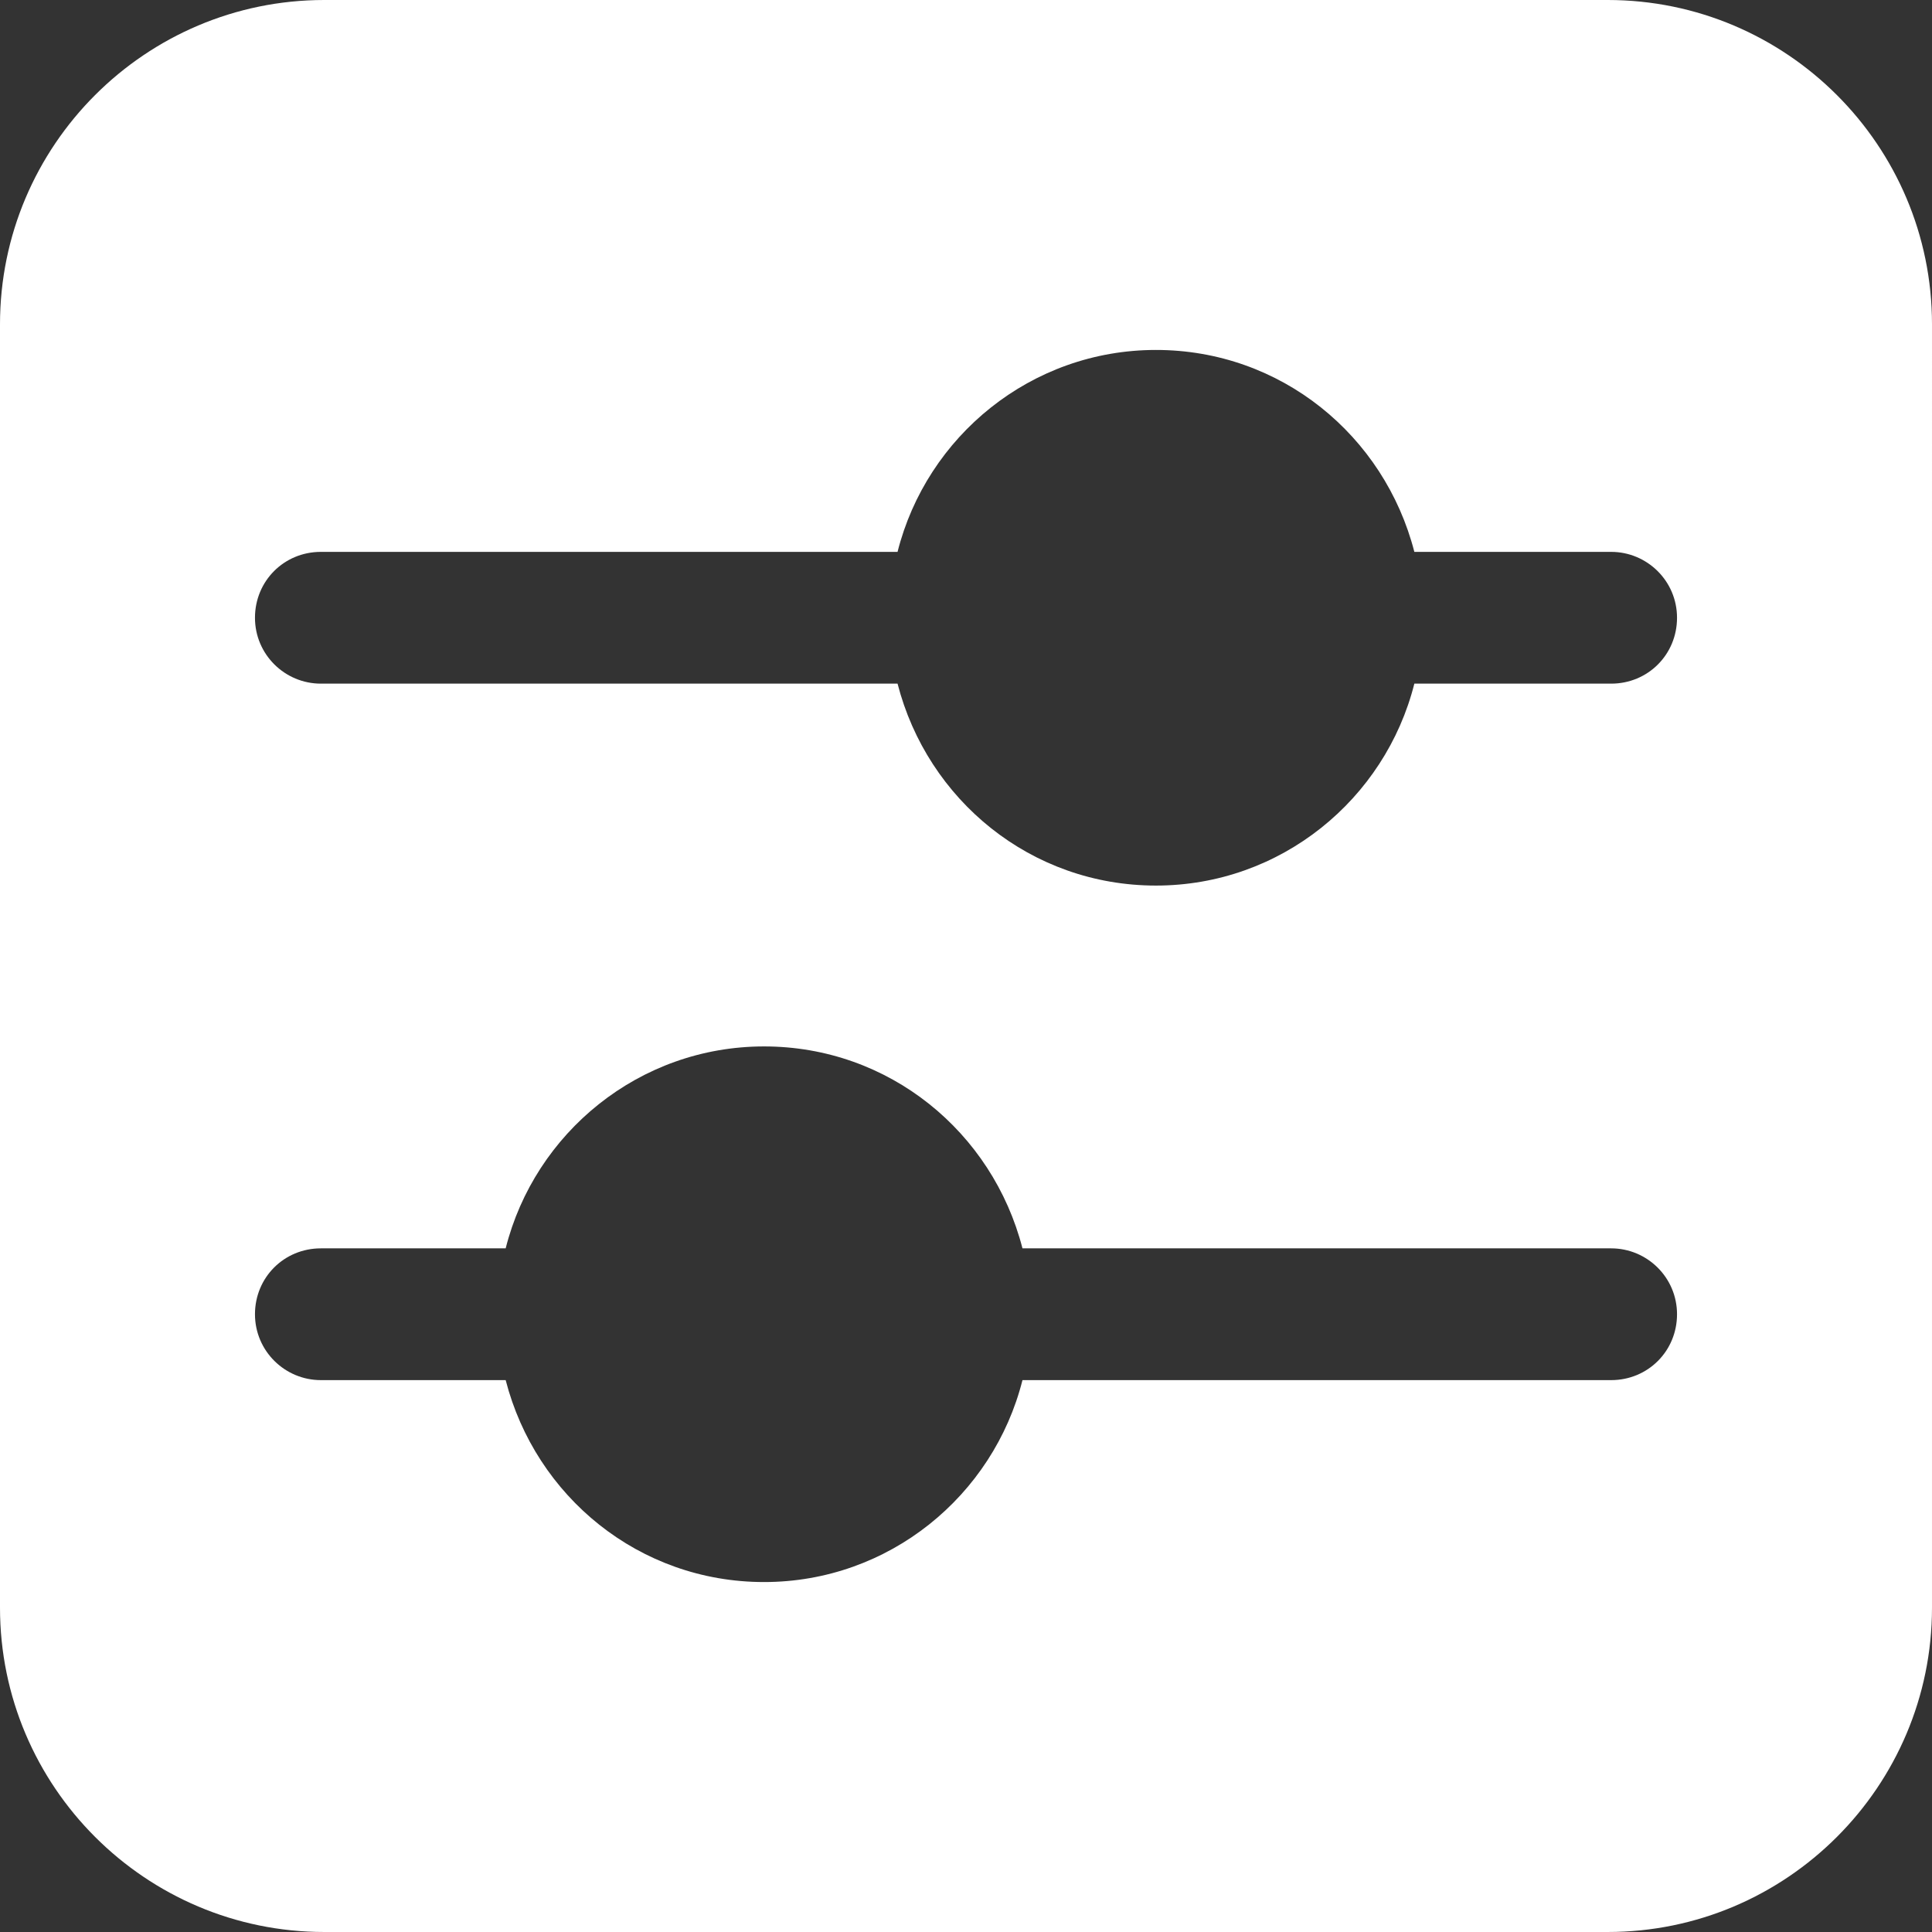
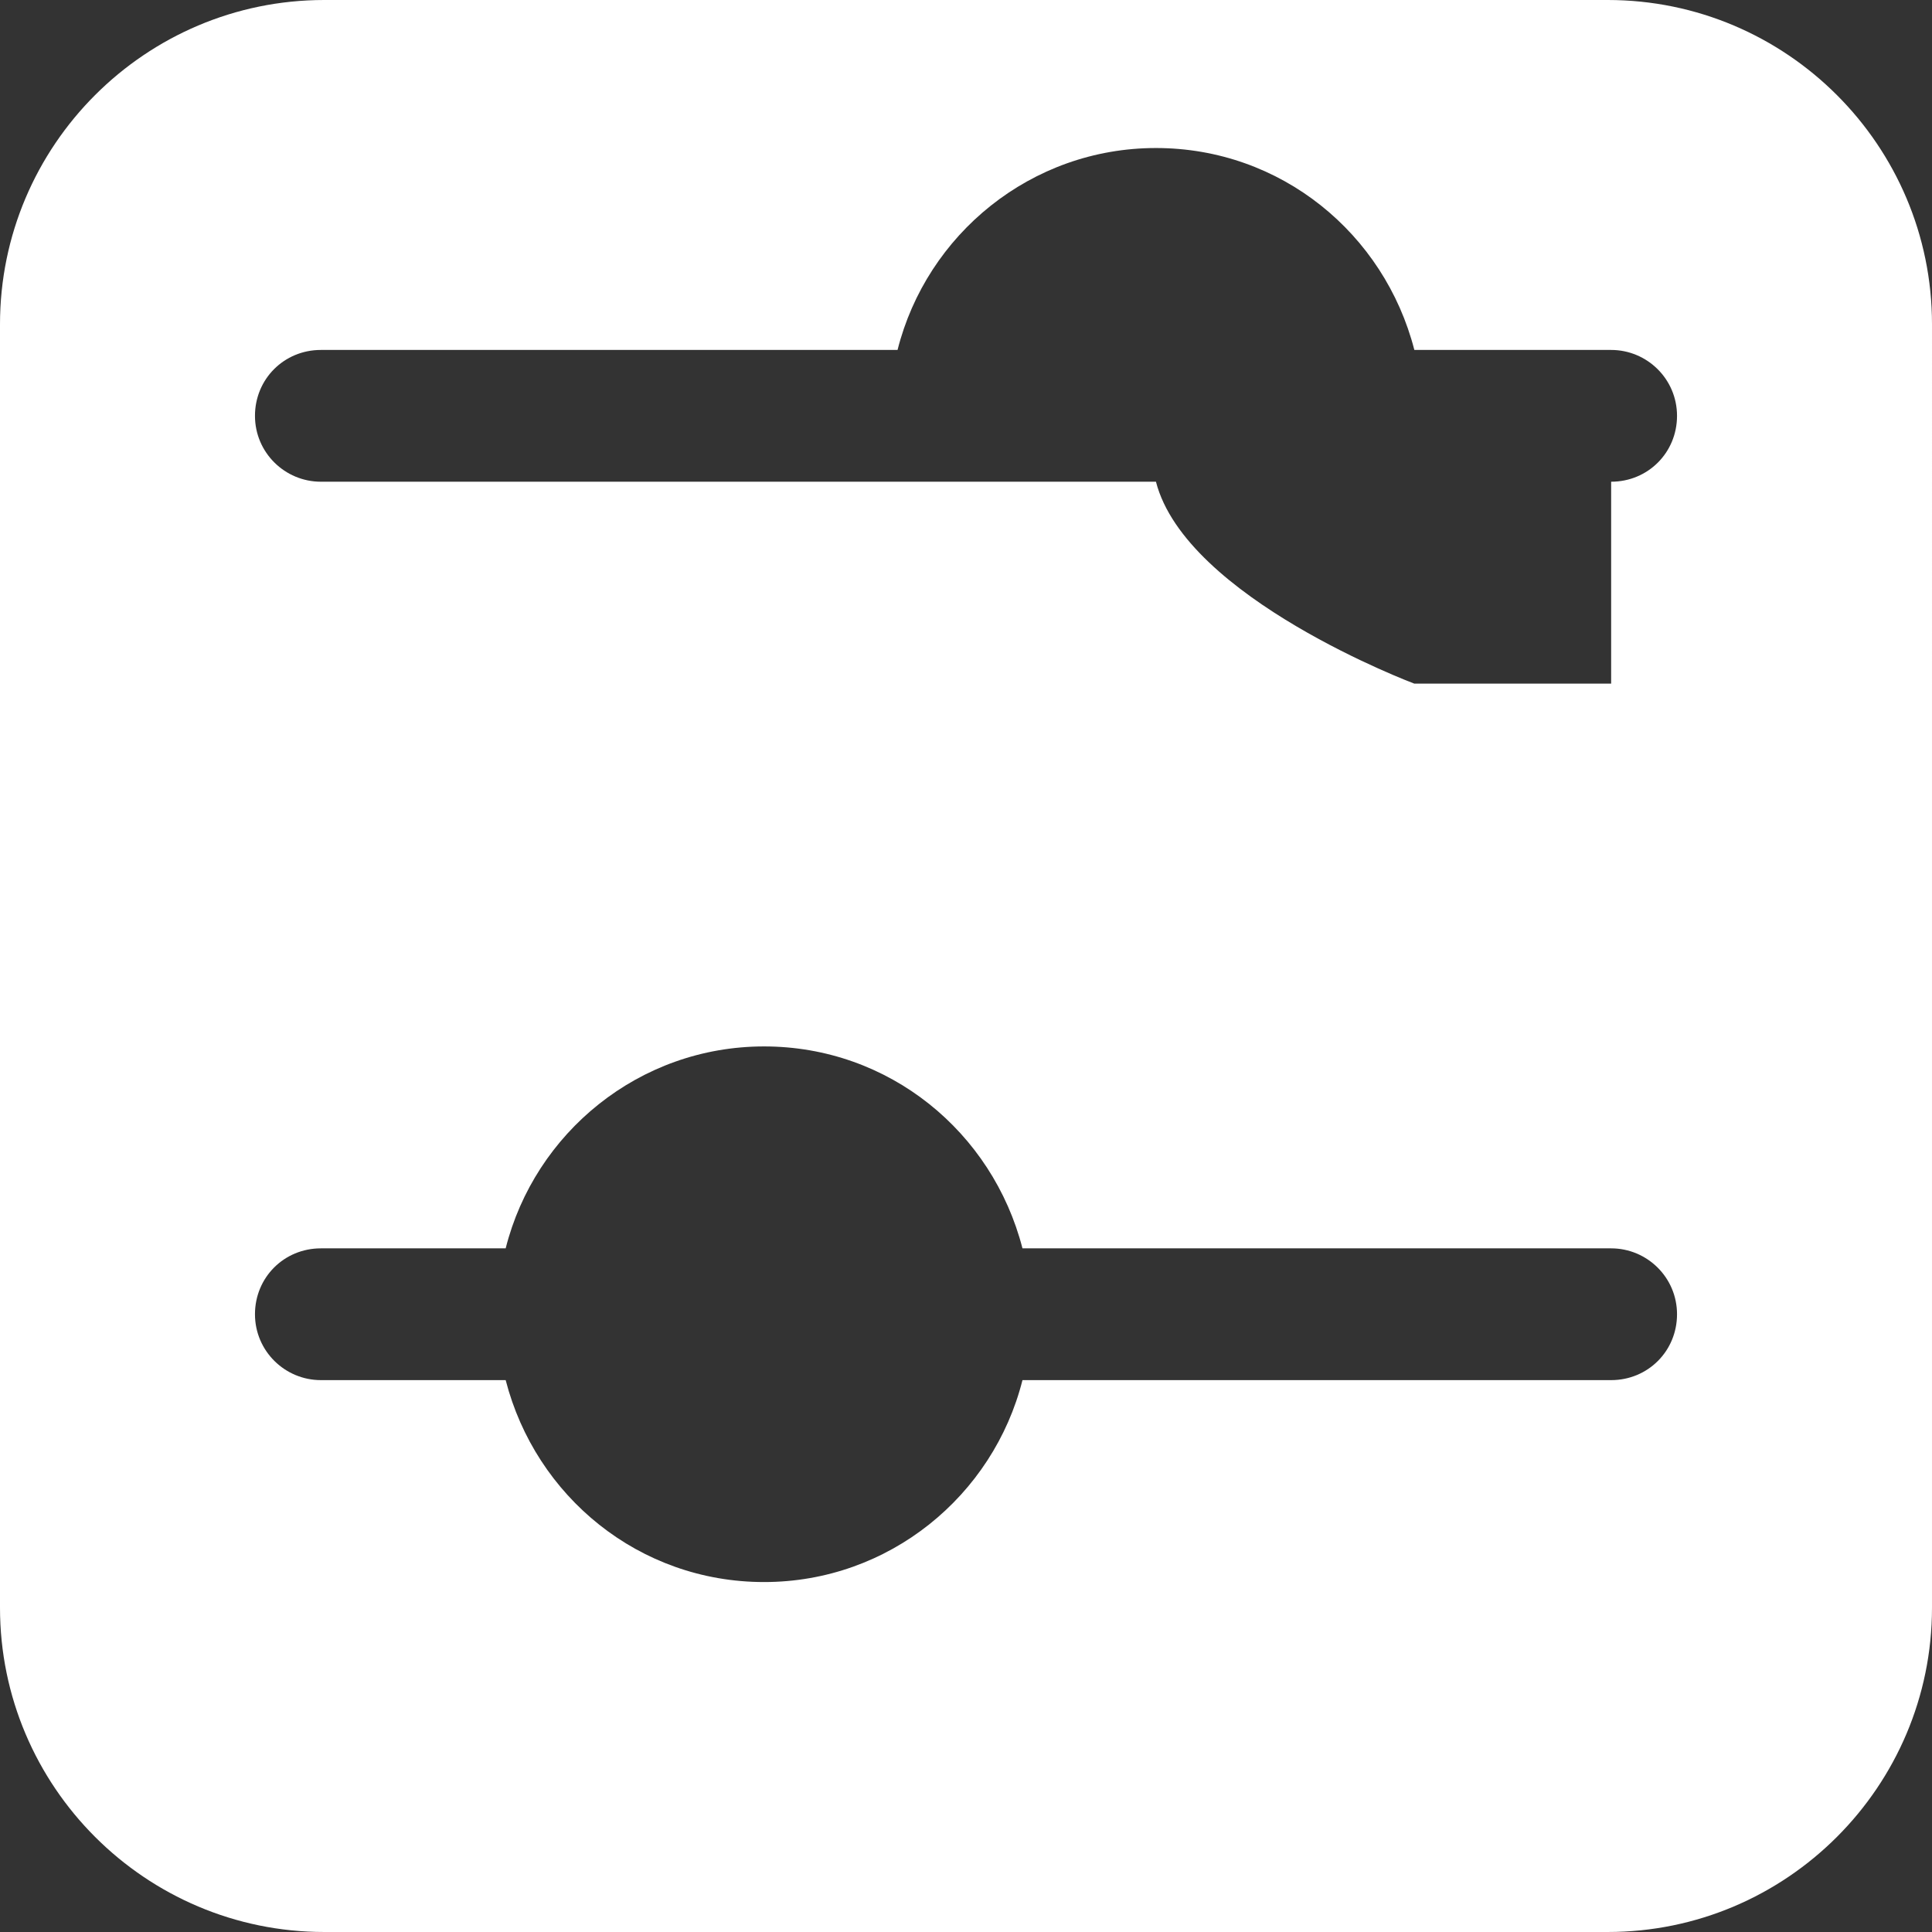
<svg xmlns="http://www.w3.org/2000/svg" id="Layer_2" data-name="Layer 2" viewBox="0 0 22.58 22.58">
  <rect x="0" y="0" width="22.58" height="22.58" fill="#333333" stroke="none" />
  <defs>
    <style>
      .cls-1 {
        fill: #fff;
      }
    </style>
  </defs>
  <g id="Bento_Grid_Finalized_" data-name="Bento Grid (Finalized)">
    <g id="Lockup_Grid" data-name="Lockup Grid">
-       <path class="cls-1" d="M18.79,0H3.79C1.7,0,0,1.7,0,3.79v15c0,2.09,1.7,3.79,3.79,3.79h15c2.09,0,3.79-1.7,3.79-3.79V3.79c0-2.09-1.7-3.79-3.79-3.79ZM18.83,16.13h-6.88c-.34,1.35-1.56,2.36-3.02,2.36s-2.67-1-3.02-2.36h-2.16c-.42,0-.77-.34-.77-.77s.34-.77.77-.77h2.16c.34-1.35,1.56-2.36,3.02-2.36s2.67,1,3.02,2.36h6.88c.42,0,.77.34.77.77s-.34.77-.77.77ZM18.83,7.99h-2.3c-.34,1.35-1.56,2.36-3.02,2.36s-2.67-1-3.02-2.36H3.75c-.42,0-.77-.34-.77-.77s.34-.77.77-.77h6.74c.34-1.35,1.56-2.36,3.02-2.36s2.67,1,3.02,2.36h2.3c.42,0,.77.34.77.77s-.34.77-.77.77Z" />
+       <path class="cls-1" d="M18.79,0H3.79C1.7,0,0,1.7,0,3.79v15c0,2.09,1.7,3.79,3.79,3.79h15c2.09,0,3.79-1.7,3.79-3.79V3.79c0-2.09-1.7-3.79-3.79-3.79ZM18.83,16.13h-6.88c-.34,1.35-1.56,2.36-3.02,2.36s-2.67-1-3.02-2.36h-2.16c-.42,0-.77-.34-.77-.77s.34-.77.77-.77h2.16c.34-1.35,1.56-2.36,3.02-2.36s2.67,1,3.02,2.36h6.88c.42,0,.77.34.77.77s-.34.77-.77.77ZM18.83,7.99h-2.3s-2.67-1-3.02-2.36H3.75c-.42,0-.77-.34-.77-.77s.34-.77.77-.77h6.74c.34-1.35,1.56-2.36,3.02-2.36s2.67,1,3.02,2.36h2.3c.42,0,.77.34.77.77s-.34.77-.77.77Z" />
    </g>
  </g>
</svg>